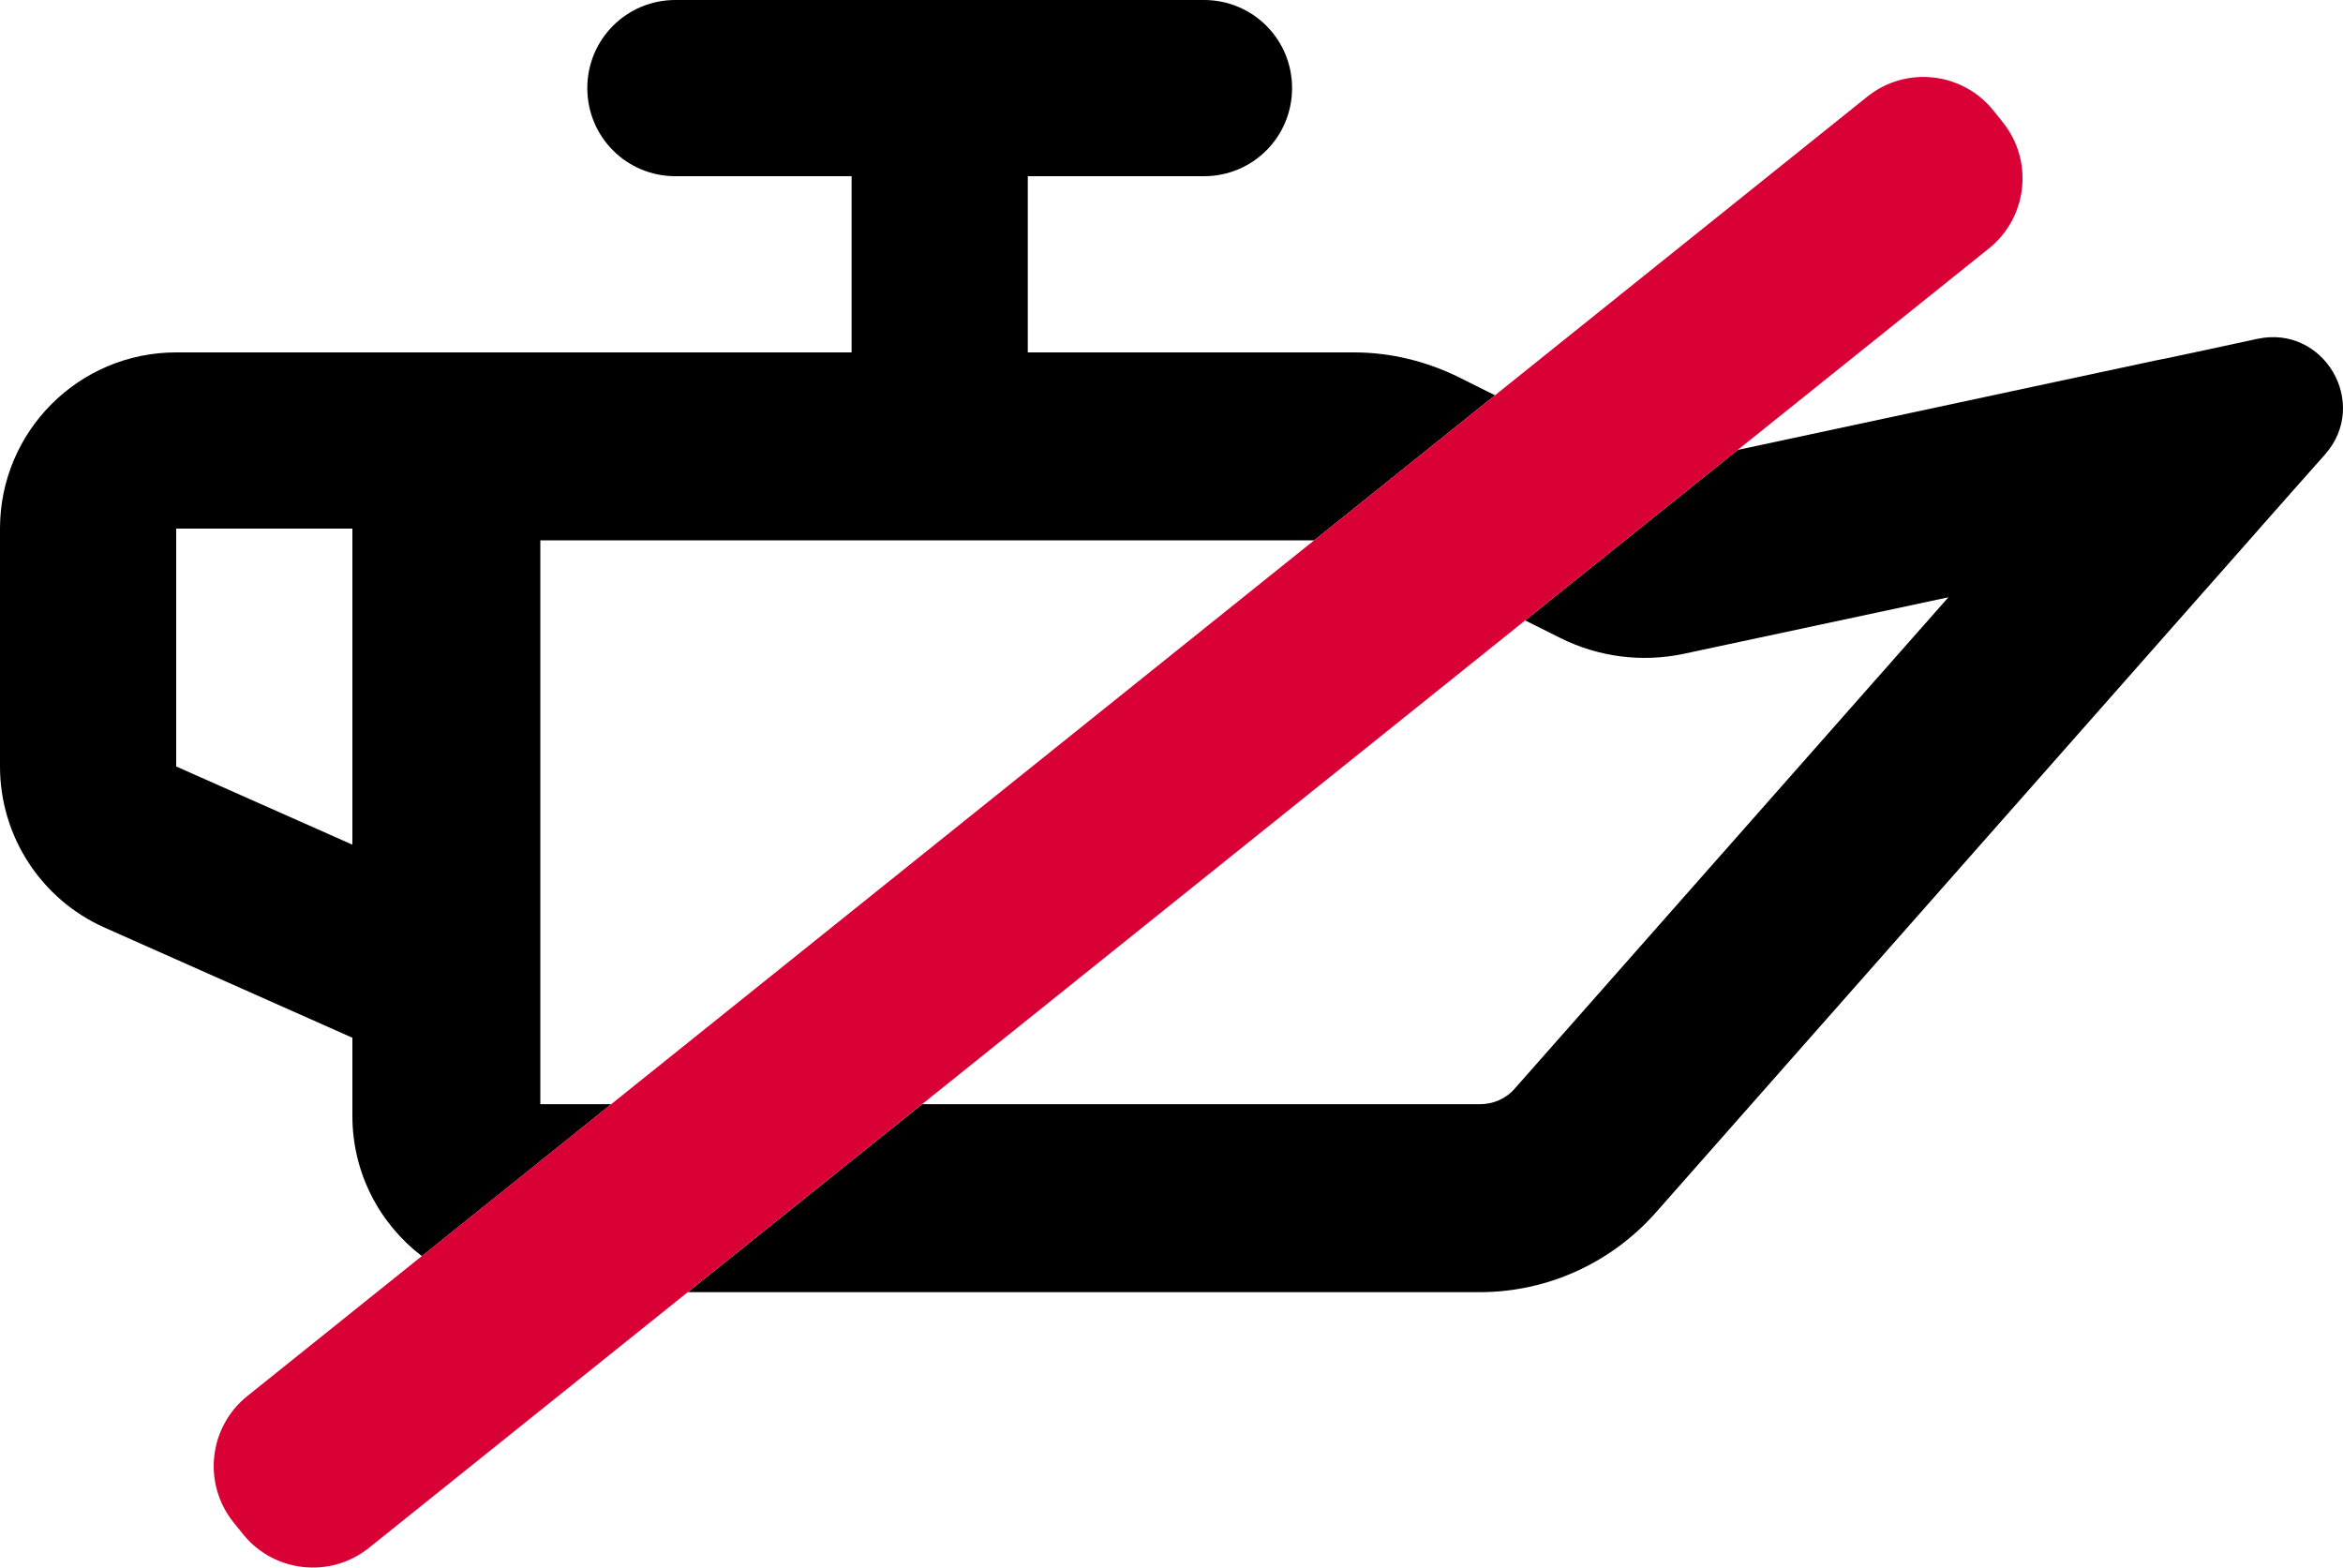
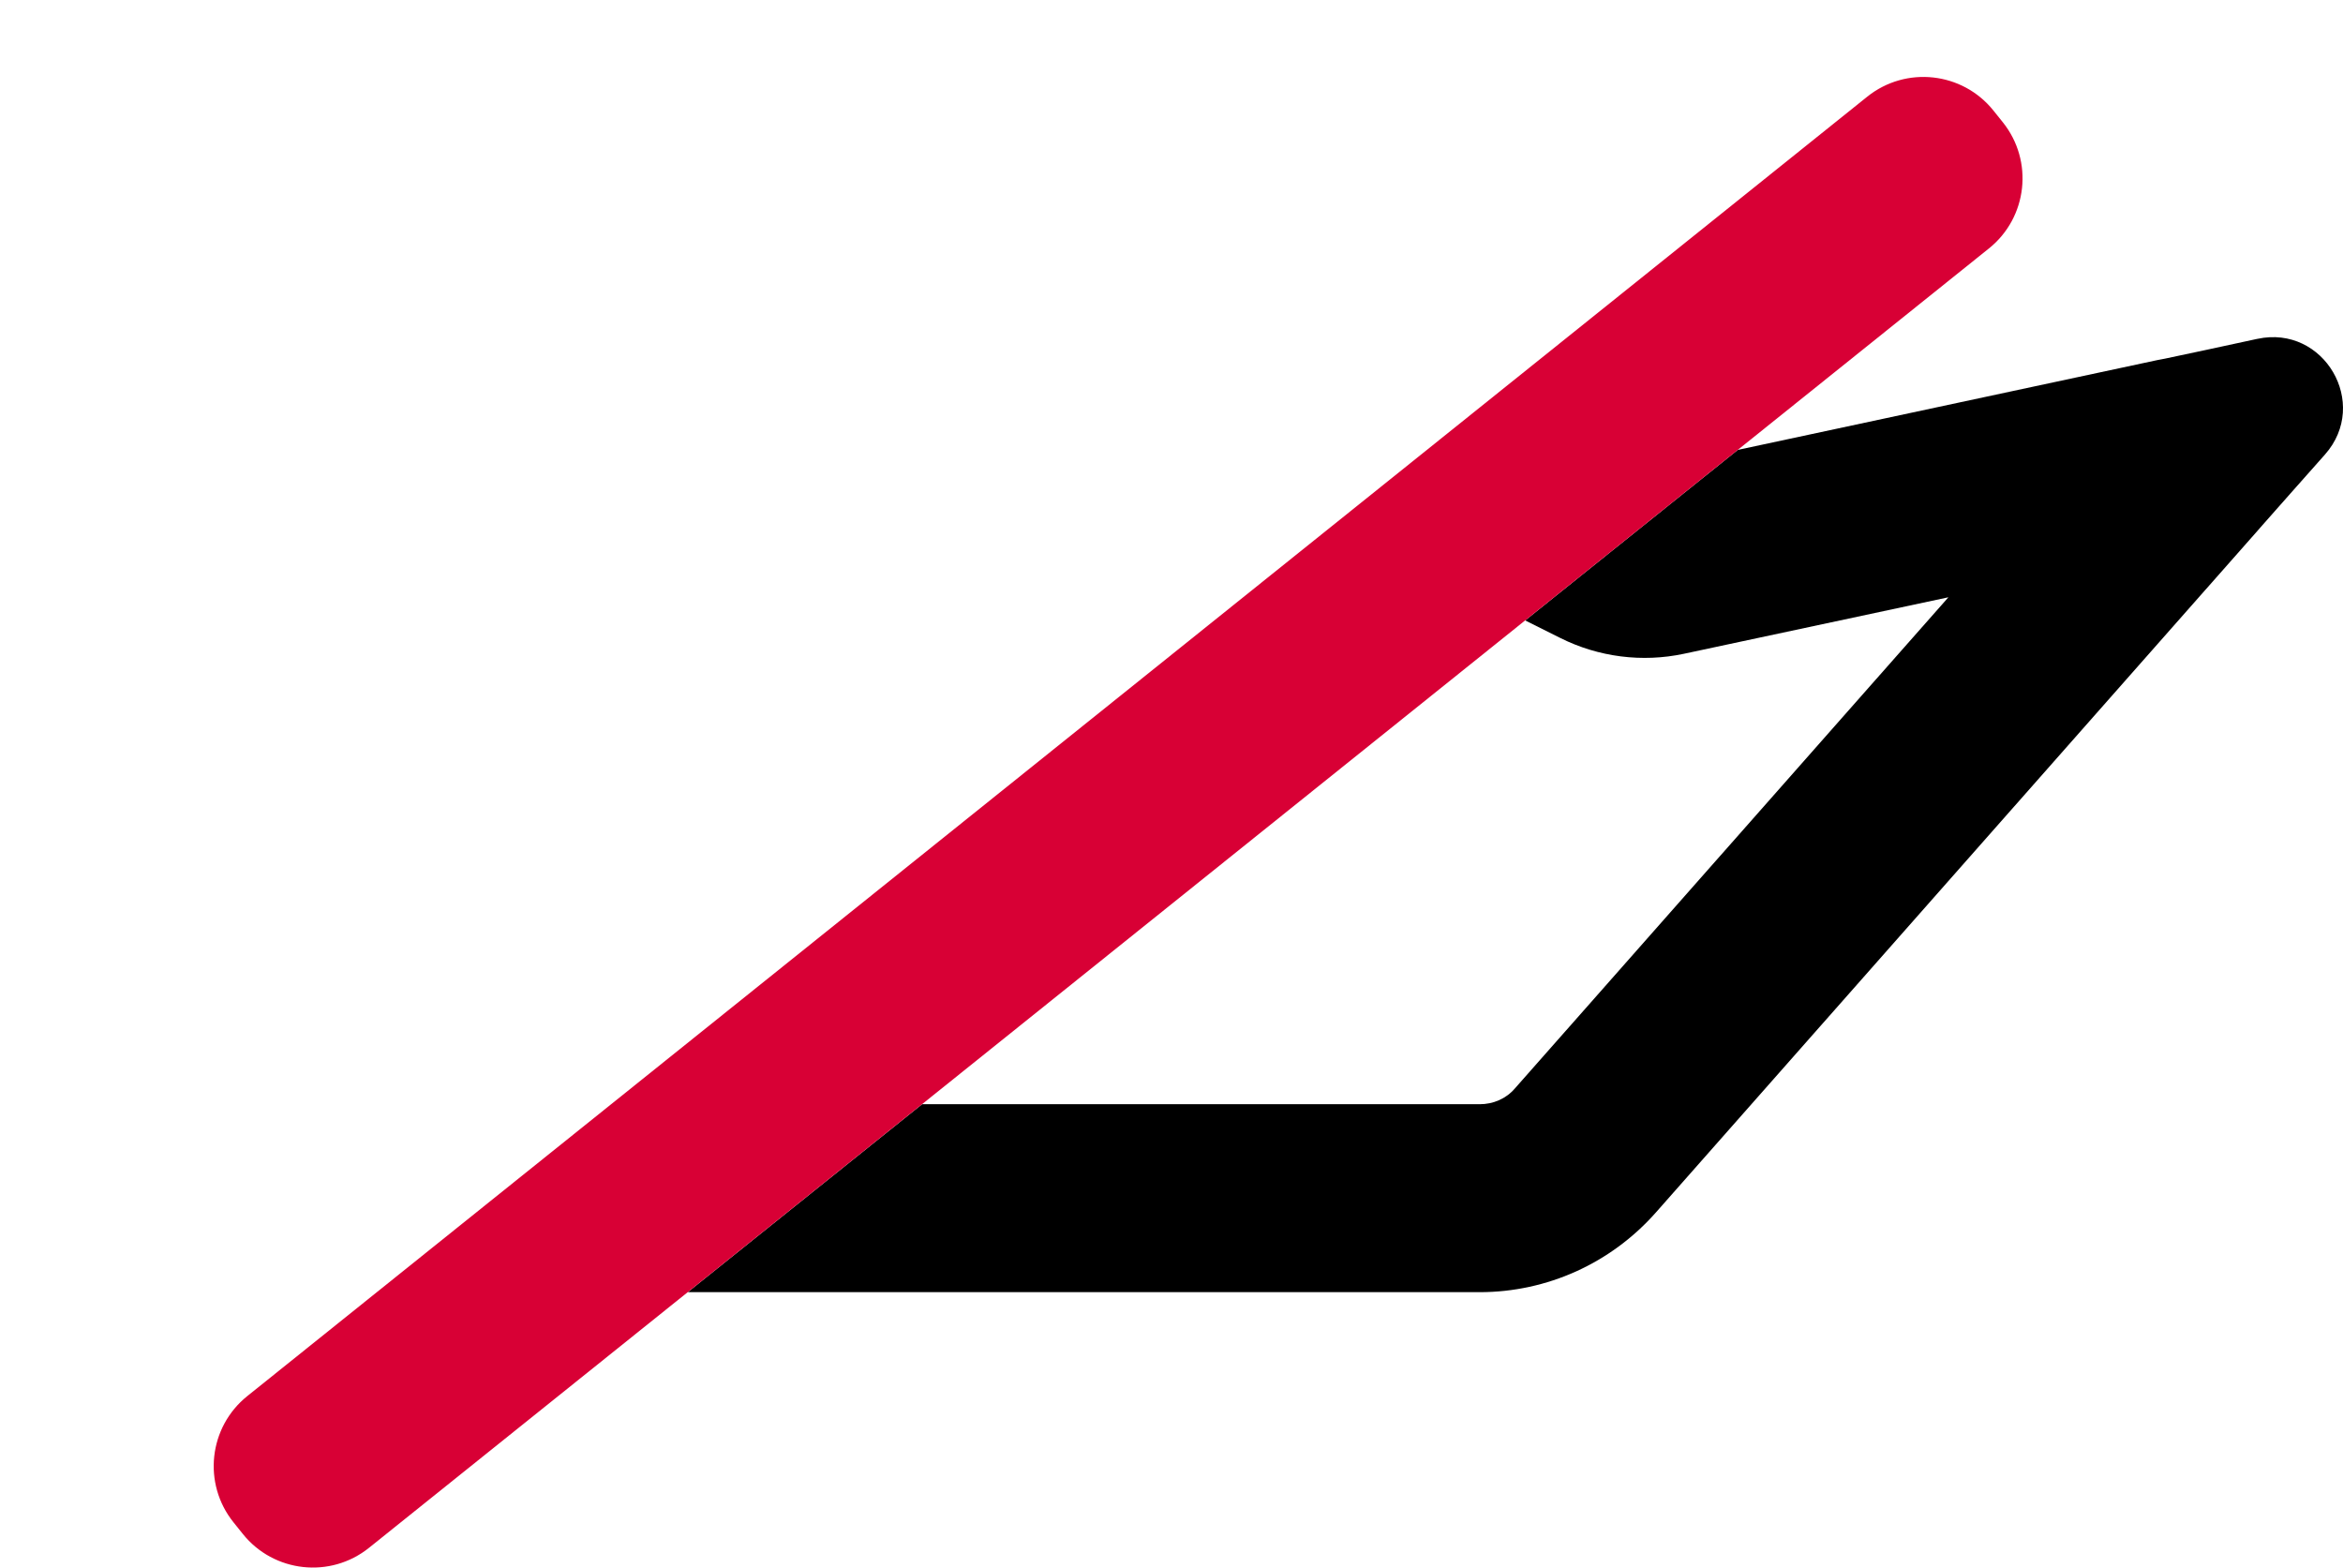
<svg xmlns="http://www.w3.org/2000/svg" id="Layer_2" viewBox="0 0 638.3 427.03">
  <defs>
    <style>.cls-1{fill:none;}.cls-2{fill:#d80035;}</style>
  </defs>
  <g id="Problem_Icons">
    <g id="Oil_Fouling">
      <g id="Oil_Fouling-2">
        <polygon class="cls-1" points="147.2 300.8 166.51 300.8 358.01 147.2 147.2 147.2 147.2 300.8" />
-         <polygon class="cls-1" points="48 208.8 96 230.1 96 147.2 96 144 48 144 48 208.8" />
-         <path class="cls-1" d="m403.1,300.8c3.7,0,7.2-1.5,9.6-4.3l118.1-133.8-72.1,15.4c-11.3,2.4-23.2.9-33.6-4.3l-9.59-4.79-164.3,131.79h151.89Z" />
        <path d="m615,92.3l-13.9,3-11.3,2.4-2.1.4-114.27,24.46-57.92,46.46,9.59,4.79c10.4,5.2,22.3,6.7,33.6,4.3l72.1-15.4-118.1,133.8c-2.4,2.8-5.9,4.3-9.6,4.3h-151.89l-63.83,51.2h215.72c18.4,0,35.8-7.9,48-21.7l163.9-185.7,1.4-1.6,7.6-8.6,9.4-10.6c12.3-13.9-.3-35.4-18.4-31.5Z" />
-         <path d="m147.2,300.8v-153.6h210.81l49.27-39.52-9.78-4.88c-8.9-4.4-18.7-6.8-28.6-6.8h-88.9v-48h48c13.3,0,24-10.7,24-24S341.3,0,328,0h-144c-13.3,0-24,10.7-24,24s10.7,24,24,24h48v48H48C21.5,96,0,117.5,0,144v64.8c0,19,11.2,36.2,28.5,43.9l67.5,30v21.3c0,15.57,7.43,29.41,18.93,38.18l51.59-41.38h-19.31Zm-51.2-153.6v82.9l-48-21.3v-64.8h48v3.2Z" />
        <path class="cls-2" d="m415.51,169.01l57.92-46.46,68.41-54.87c10.54-8.45,12.23-23.84,3.78-34.38l-2.55-3.18c-8.45-10.54-23.84-12.23-34.38-3.78l-101.4,81.33-49.27,39.52-191.5,153.6-51.59,41.38-47.55,38.14c-10.54,8.45-12.23,23.84-3.78,34.38l2.55,3.18c8.45,10.54,23.85,12.23,34.38,3.78l86.84-69.65,63.83-51.2,164.3-131.79Z" />
      </g>
    </g>
  </g>
</svg>